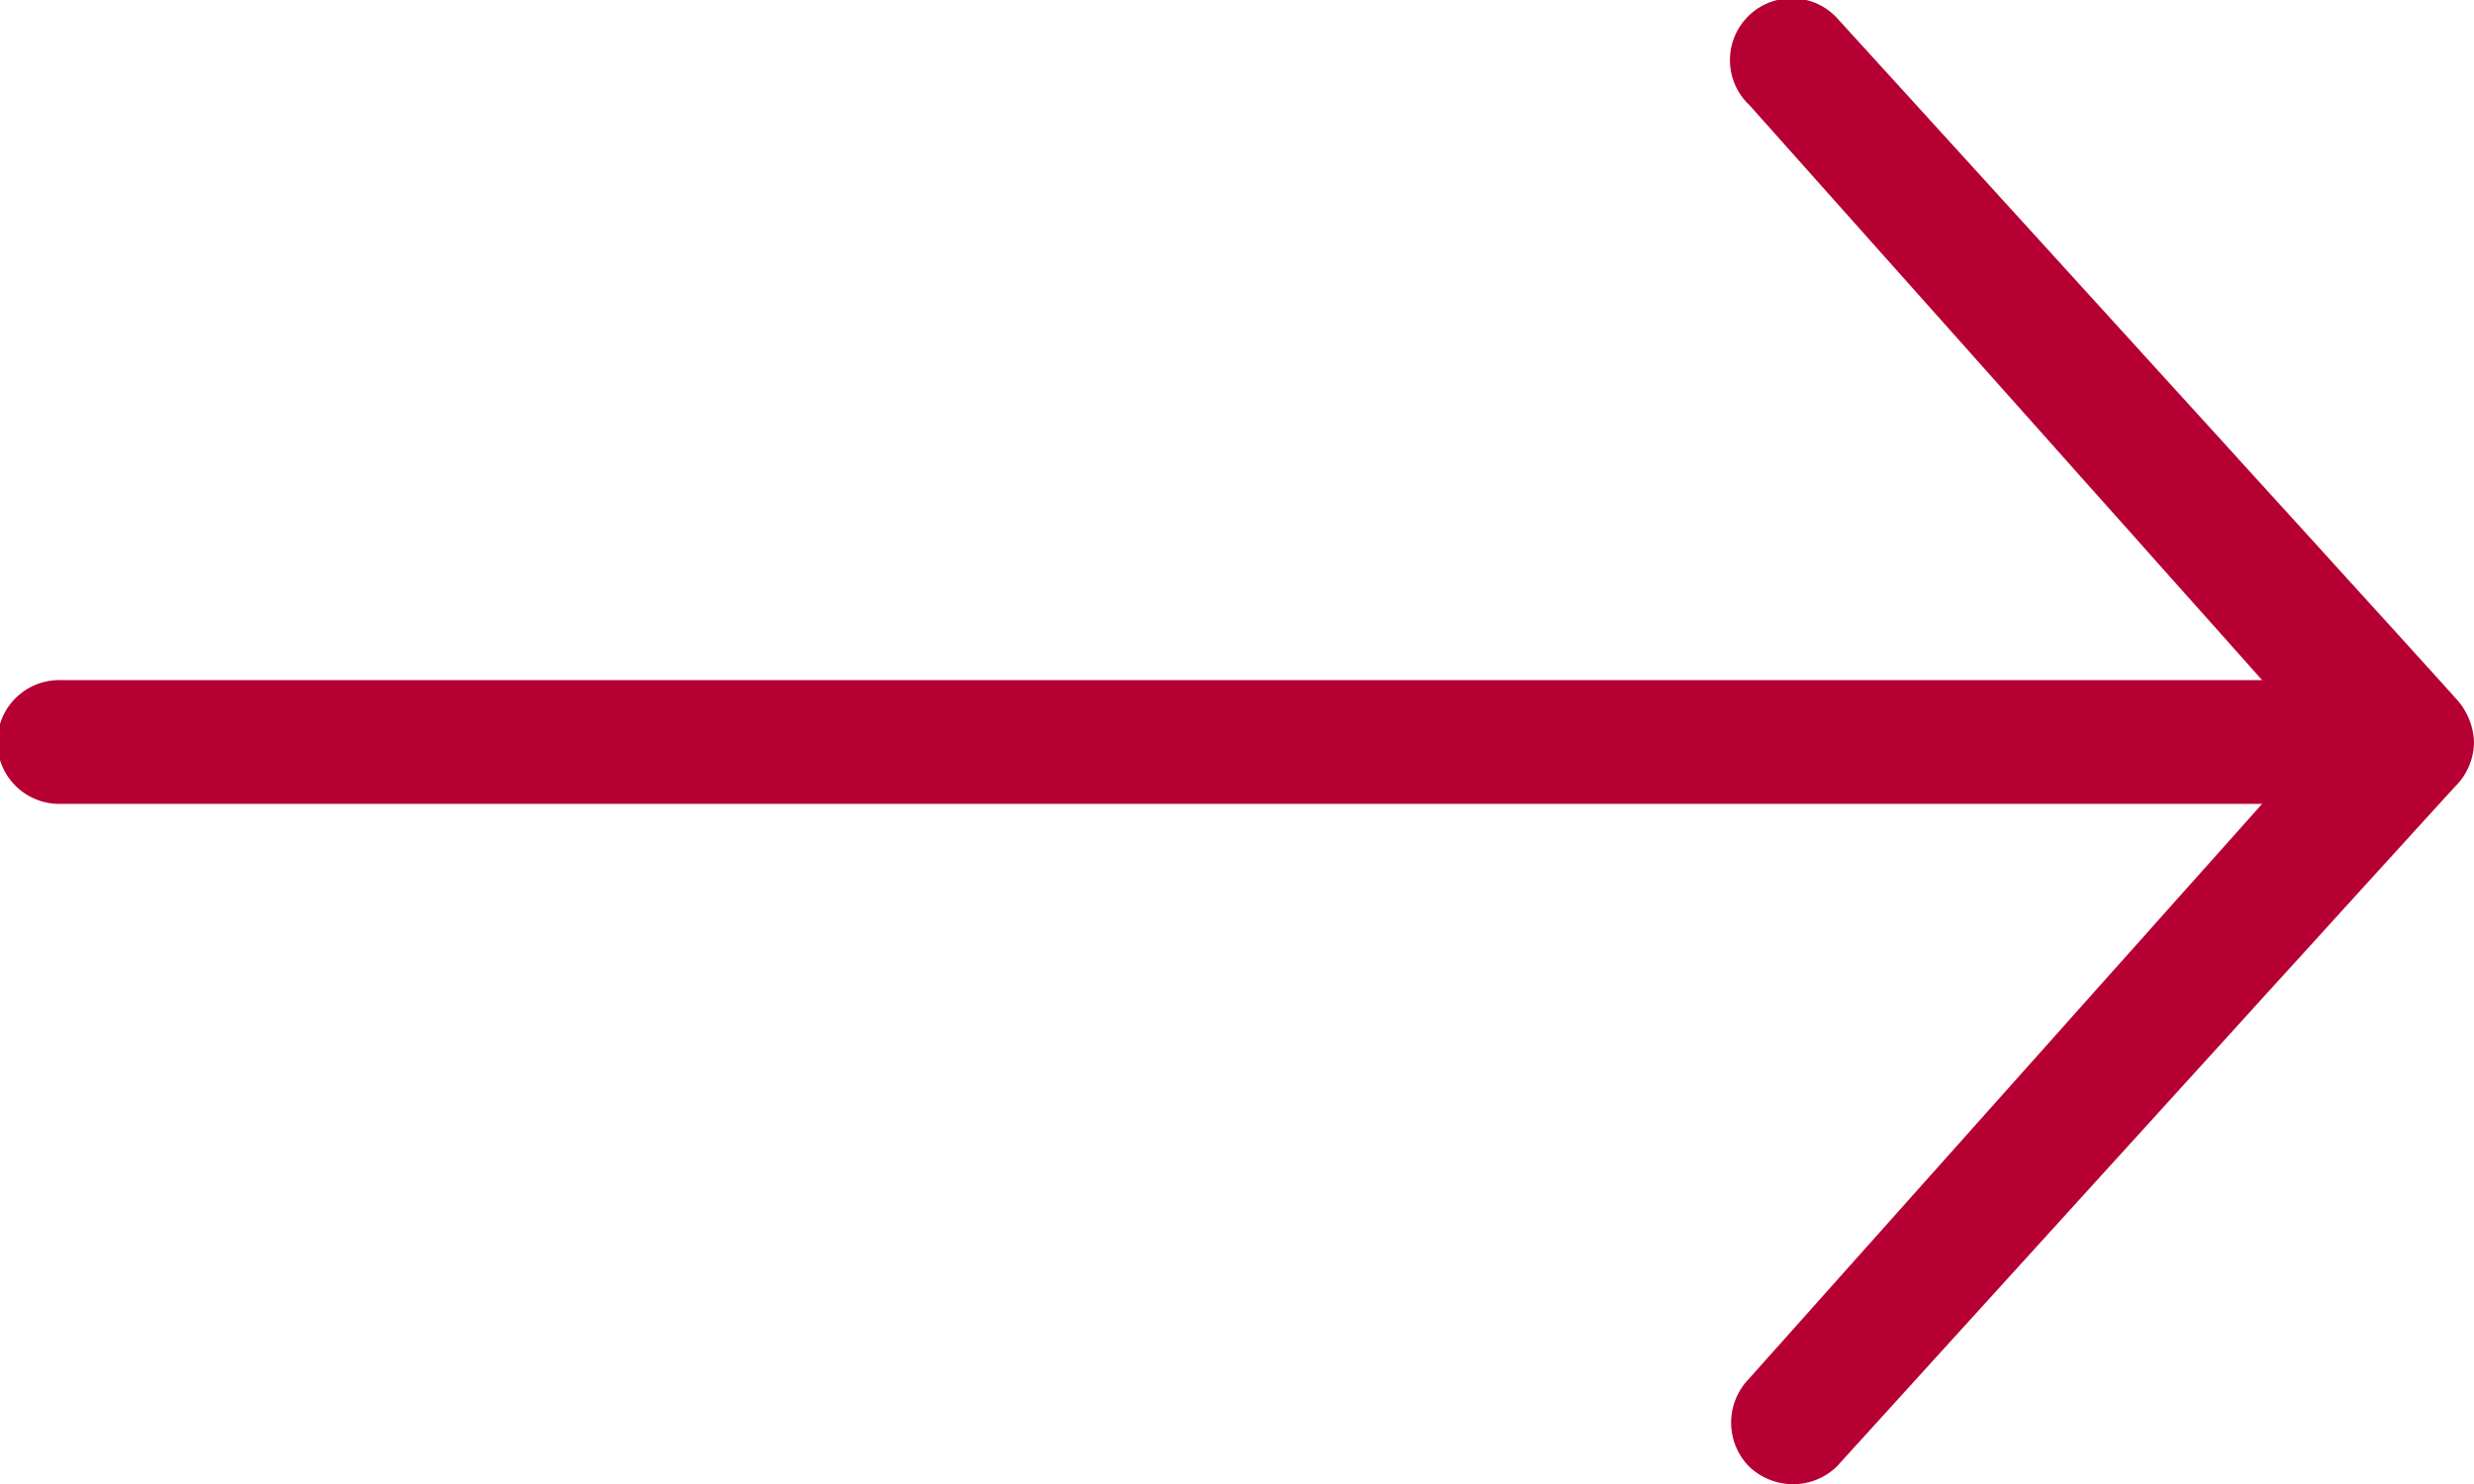
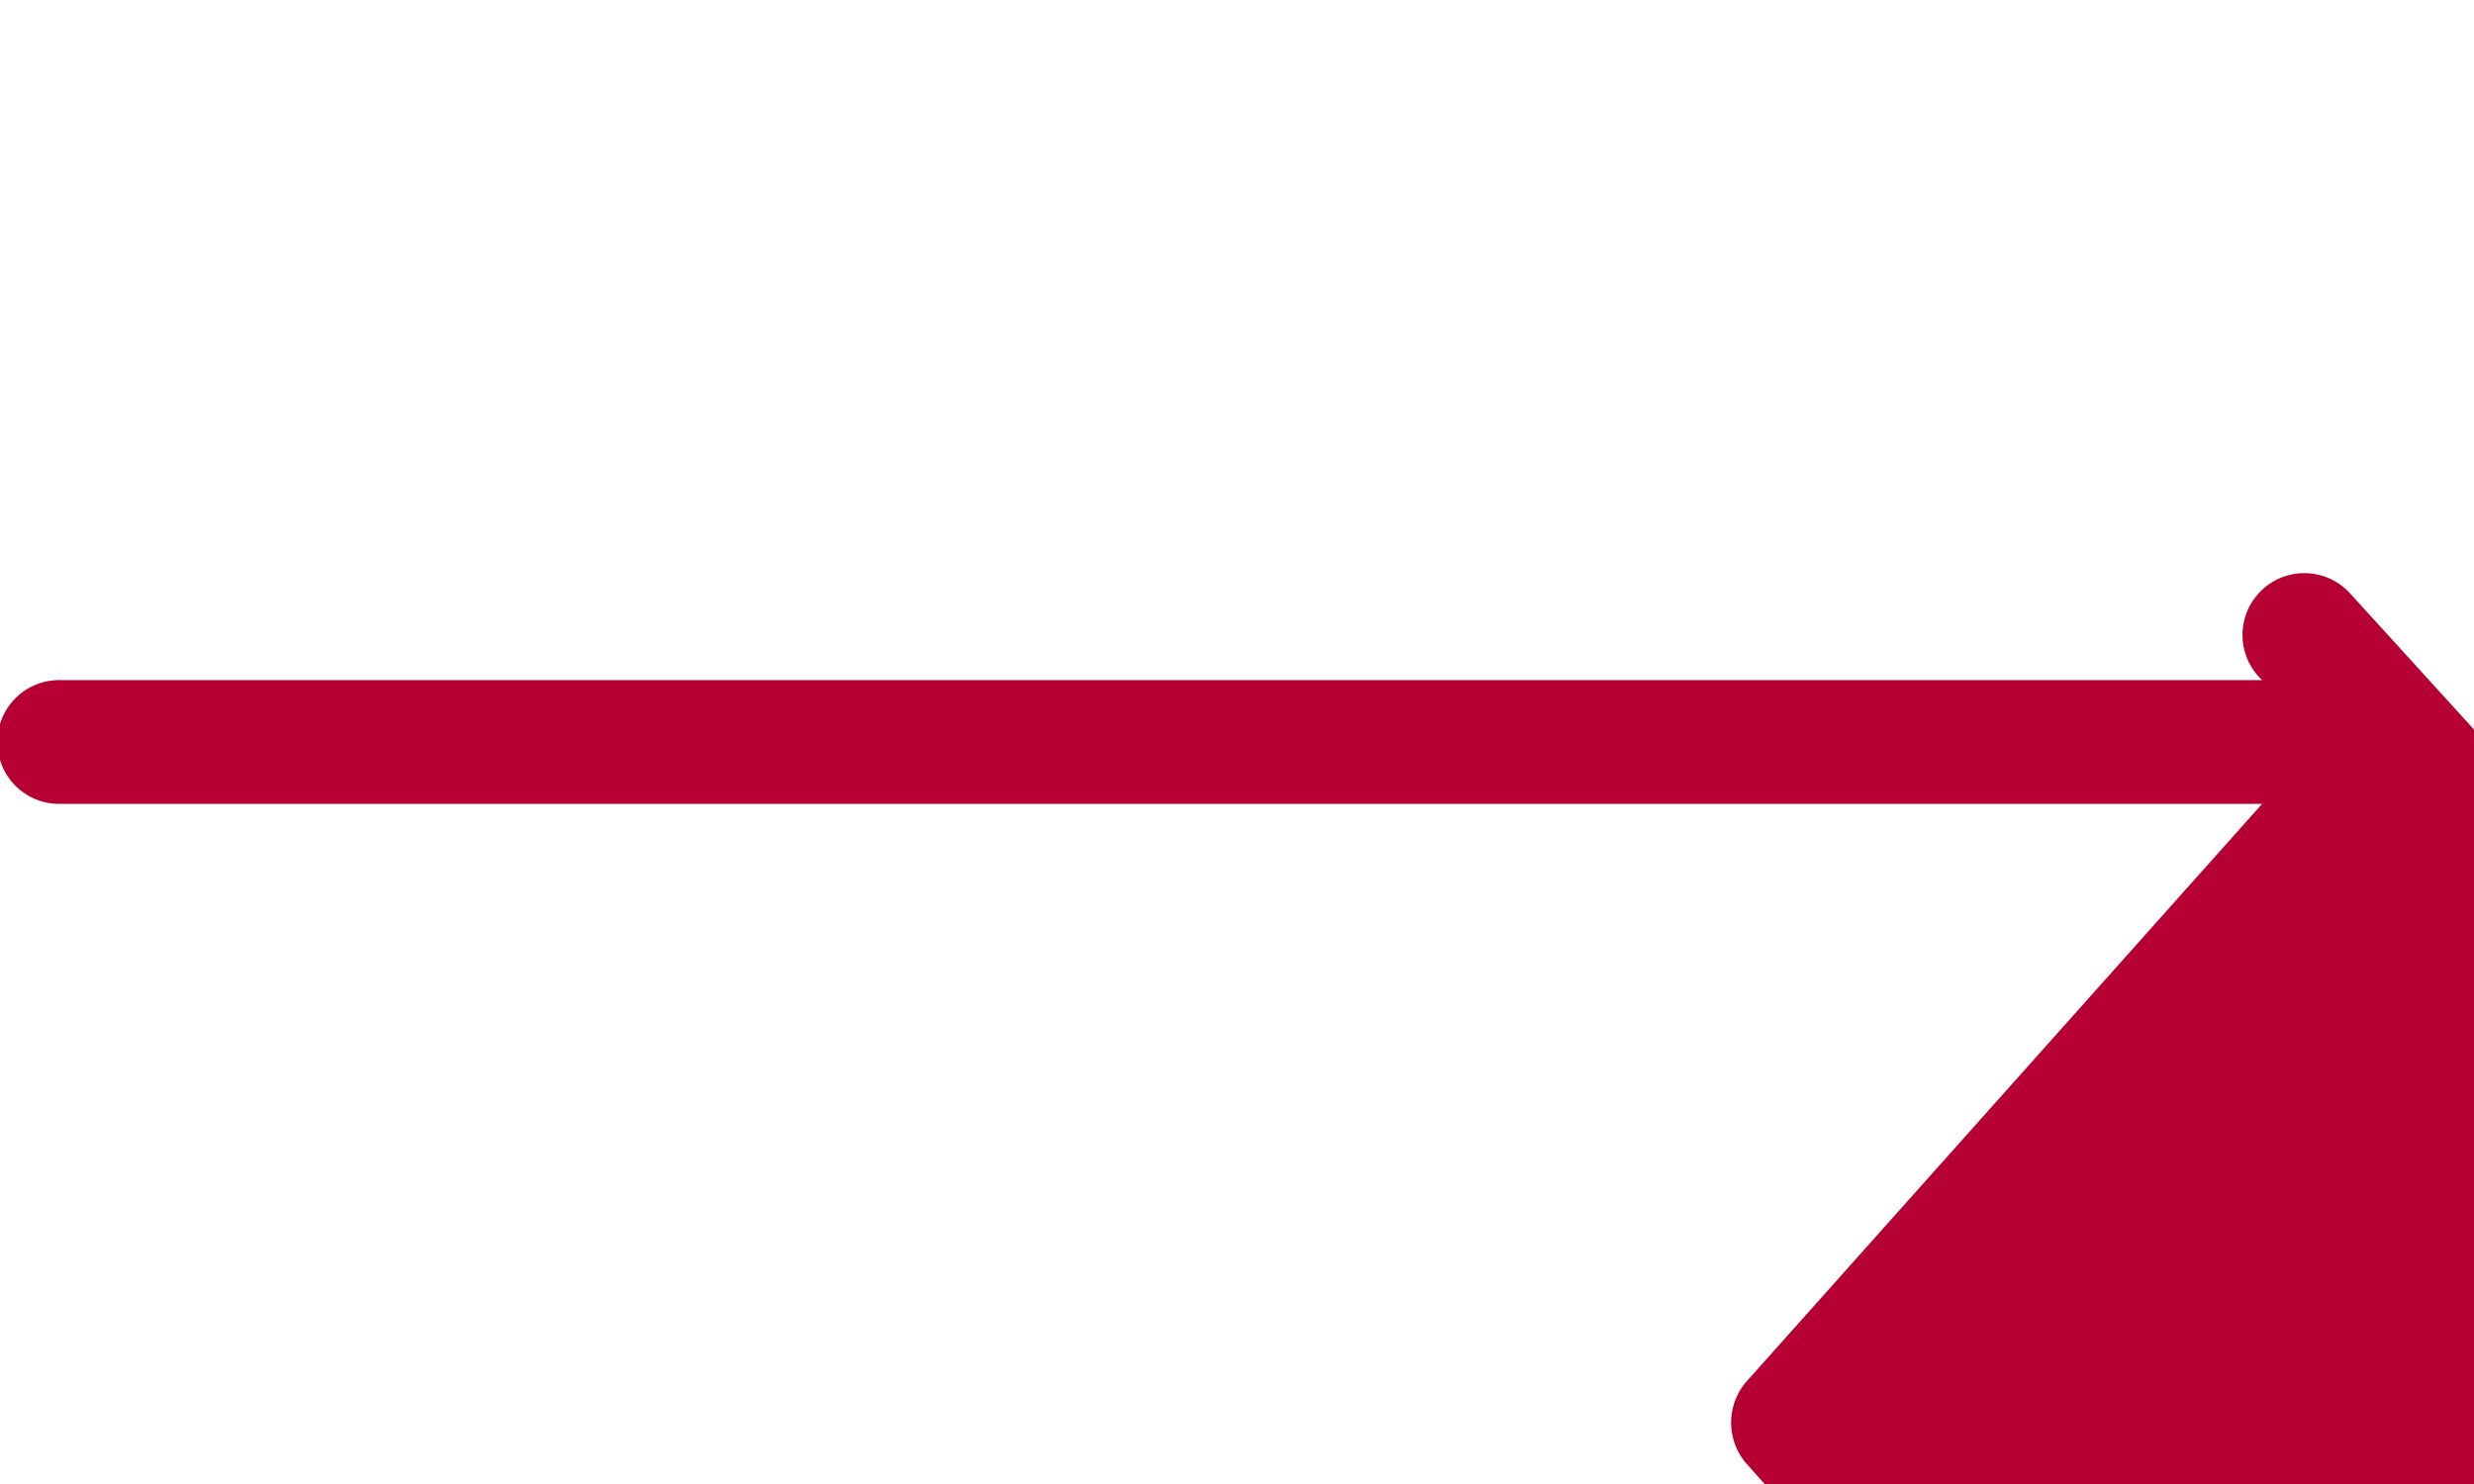
<svg xmlns="http://www.w3.org/2000/svg" width="23.332" height="14" data-name="Icon ion-ios-arrow-thin-right">
-   <path fill="#b60034" d="M16.493 13.832a.592.592 0 0 1 0-.824l4.841-5.425H.583a.584.584 0 1 1 0-1.167h20.751L16.5.993a.583.583 0 1 1 .824-.824s5.775 6.343 5.833 6.416a.633.633 0 0 1 .175.416.6.6 0 0 1-.175.416c-.058.058-5.833 6.416-5.833 6.416a.59.59 0 0 1-.416.168.6.6 0 0 1-.415-.169Z" data-name="Icon ion-ios-arrow-thin-right" />
+   <path fill="#b60034" d="M16.493 13.832a.592.592 0 0 1 0-.824l4.841-5.425H.583a.584.584 0 1 1 0-1.167h20.751a.583.583 0 1 1 .824-.824s5.775 6.343 5.833 6.416a.633.633 0 0 1 .175.416.6.6 0 0 1-.175.416c-.058.058-5.833 6.416-5.833 6.416a.59.59 0 0 1-.416.168.6.6 0 0 1-.415-.169Z" data-name="Icon ion-ios-arrow-thin-right" />
</svg>